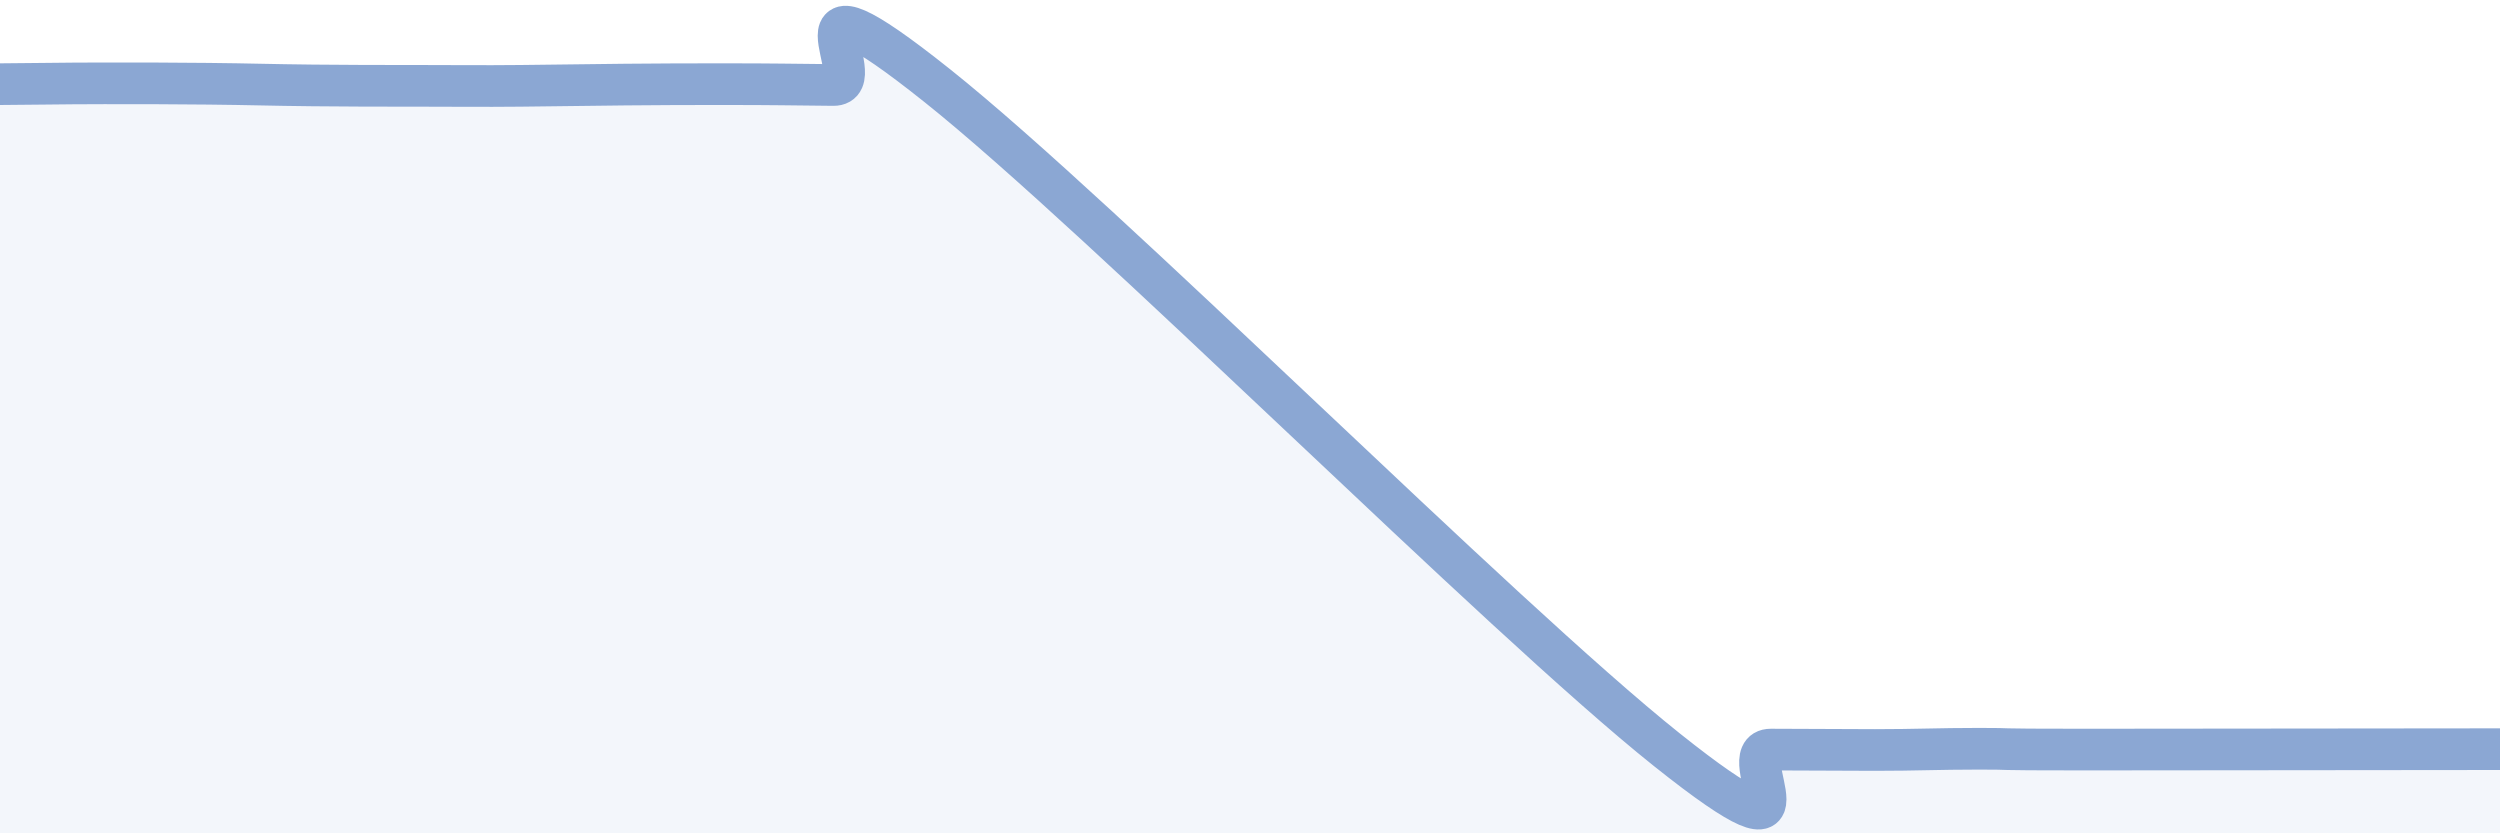
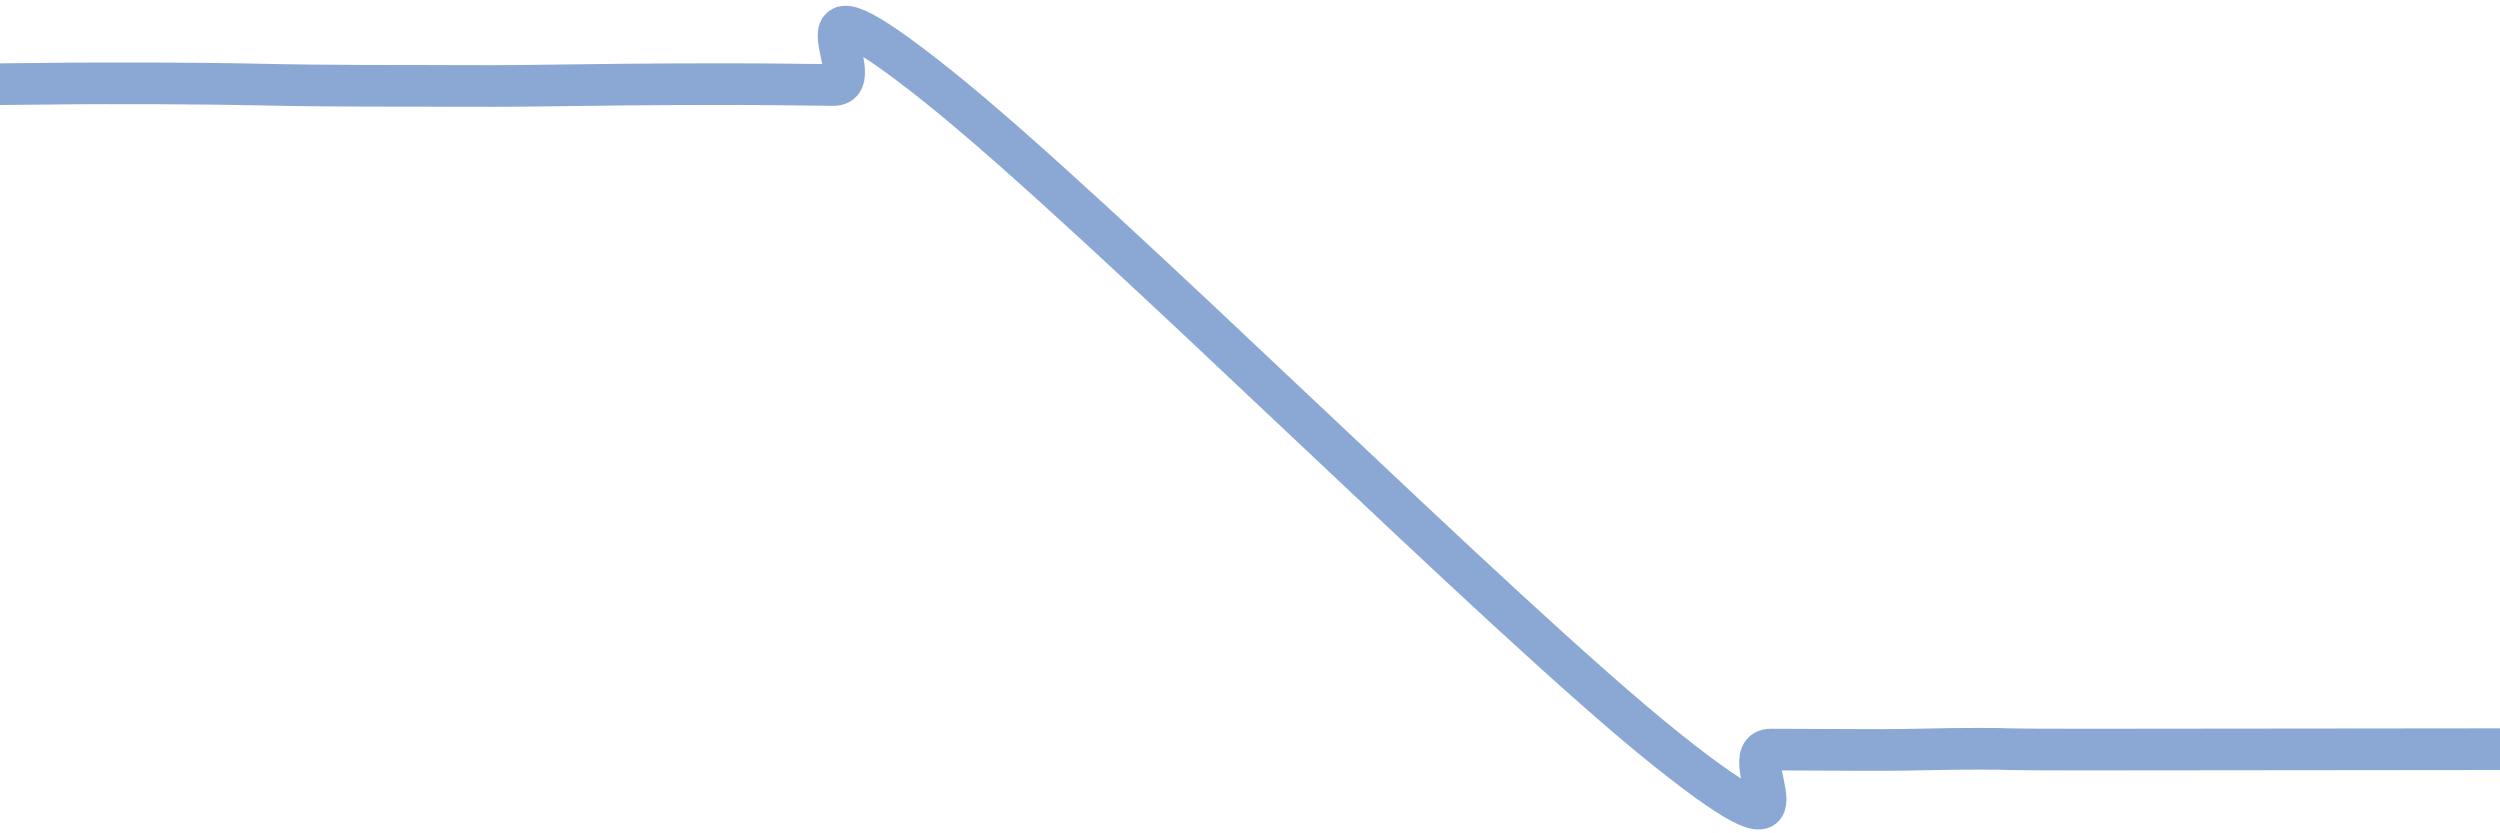
<svg xmlns="http://www.w3.org/2000/svg" width="60" height="20" viewBox="0 0 60 20">
-   <path d="M 0,2.02 C 0.5,2.02 1.5,2 2.5,2 C 3.5,2 4,2 5,2.01 C 6,2.02 6.5,2.04 7.5,2.05 C 8.5,2.06 9,2.06 10,2.06 C 11,2.06 11.5,2.07 12.5,2.06 C 13.5,2.05 14,2.04 15,2.03 C 16,2.02 16.5,2.02 17.5,2.02 C 18.5,2.02 19,2.03 20,2.04 C 21,2.05 18.5,-1.13 22.5,2.06 C 26.5,5.25 36,14.8 40,17.99 C 44,21.18 41.5,17.99 42.5,17.99 C 43.5,17.99 44,18 45,18 C 46,18 46.5,17.97 47.5,17.97 C 48.5,17.97 47.5,17.99 50,17.99 C 52.5,17.99 58,17.98 60,17.98L60 20L0 20Z" fill="#8ba7d3" opacity="0.1" stroke-linecap="round" stroke-linejoin="round" />
  <path d="M 0,2.02 C 0.5,2.02 1.5,2 2.5,2 C 3.5,2 4,2 5,2.01 C 6,2.02 6.5,2.04 7.5,2.05 C 8.5,2.06 9,2.06 10,2.06 C 11,2.06 11.5,2.07 12.5,2.06 C 13.5,2.05 14,2.04 15,2.03 C 16,2.02 16.5,2.02 17.5,2.02 C 18.5,2.02 19,2.03 20,2.04 C 21,2.05 18.5,-1.13 22.5,2.06 C 26.5,5.25 36,14.8 40,17.99 C 44,21.18 41.5,17.99 42.5,17.99 C 43.5,17.99 44,18 45,18 C 46,18 46.5,17.97 47.5,17.97 C 48.5,17.97 47.5,17.99 50,17.99 C 52.5,17.99 58,17.98 60,17.98" stroke="#8ba7d3" stroke-width="1" fill="none" stroke-linecap="round" stroke-linejoin="round" />
</svg>